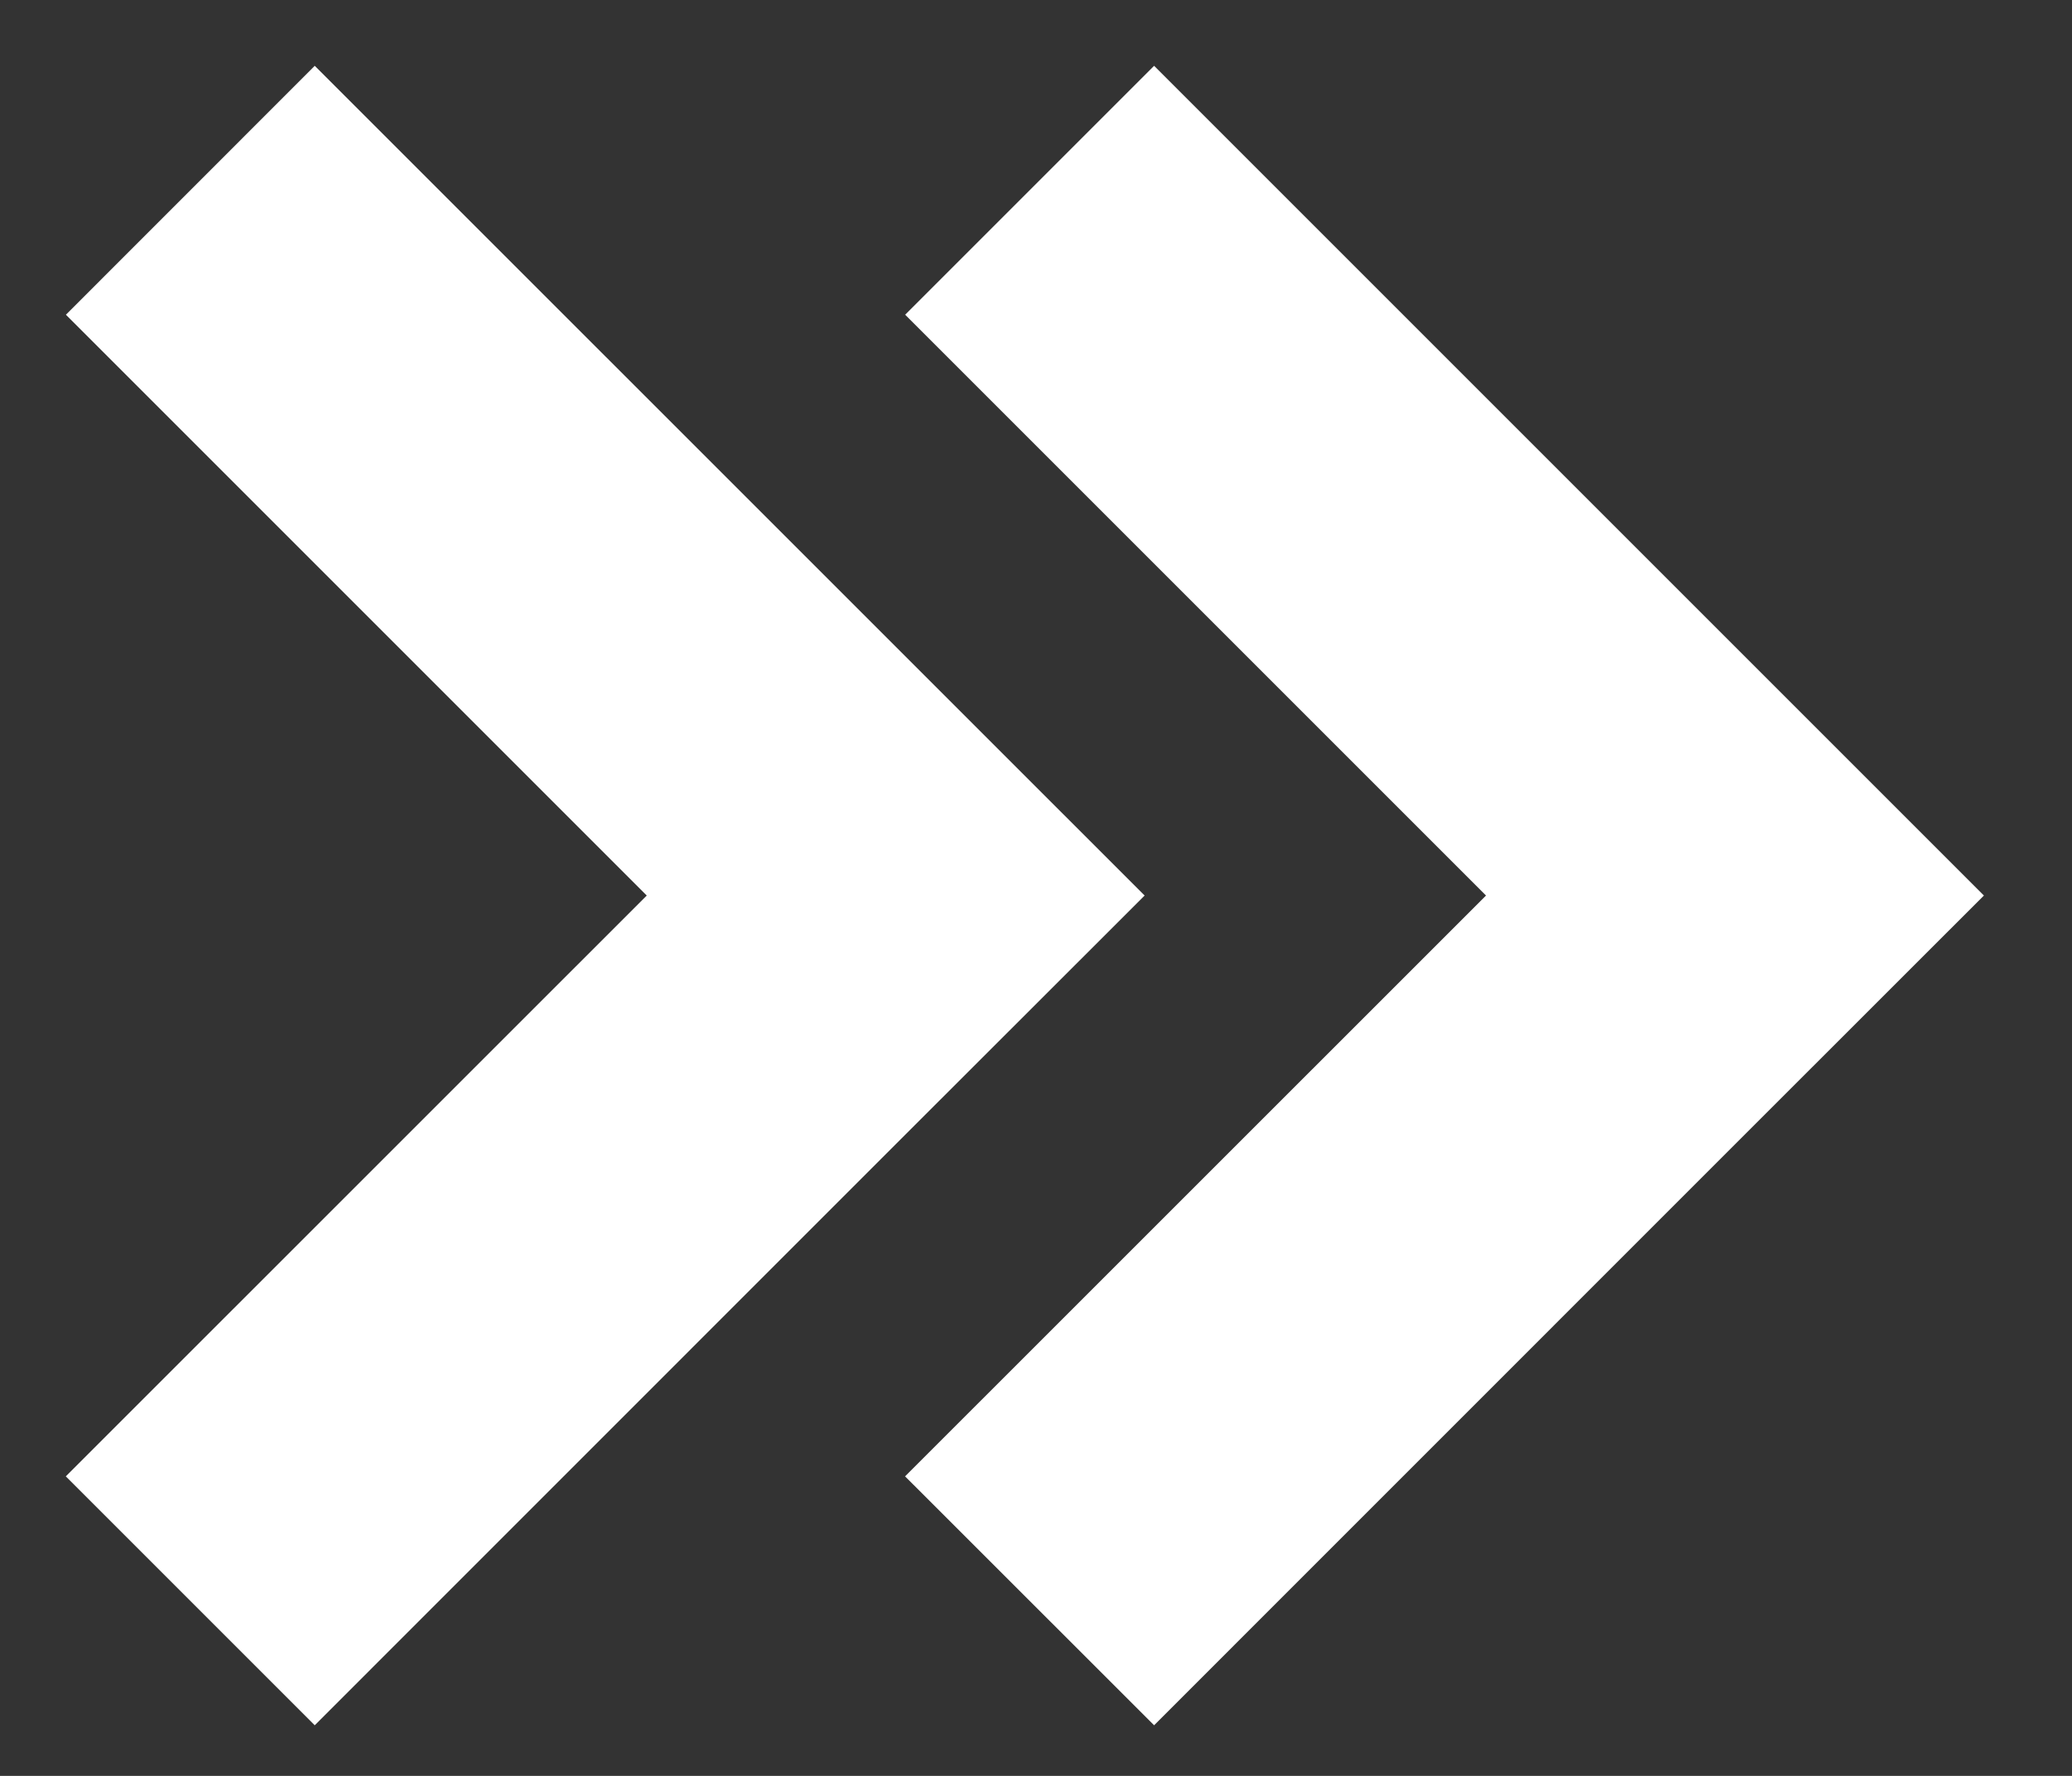
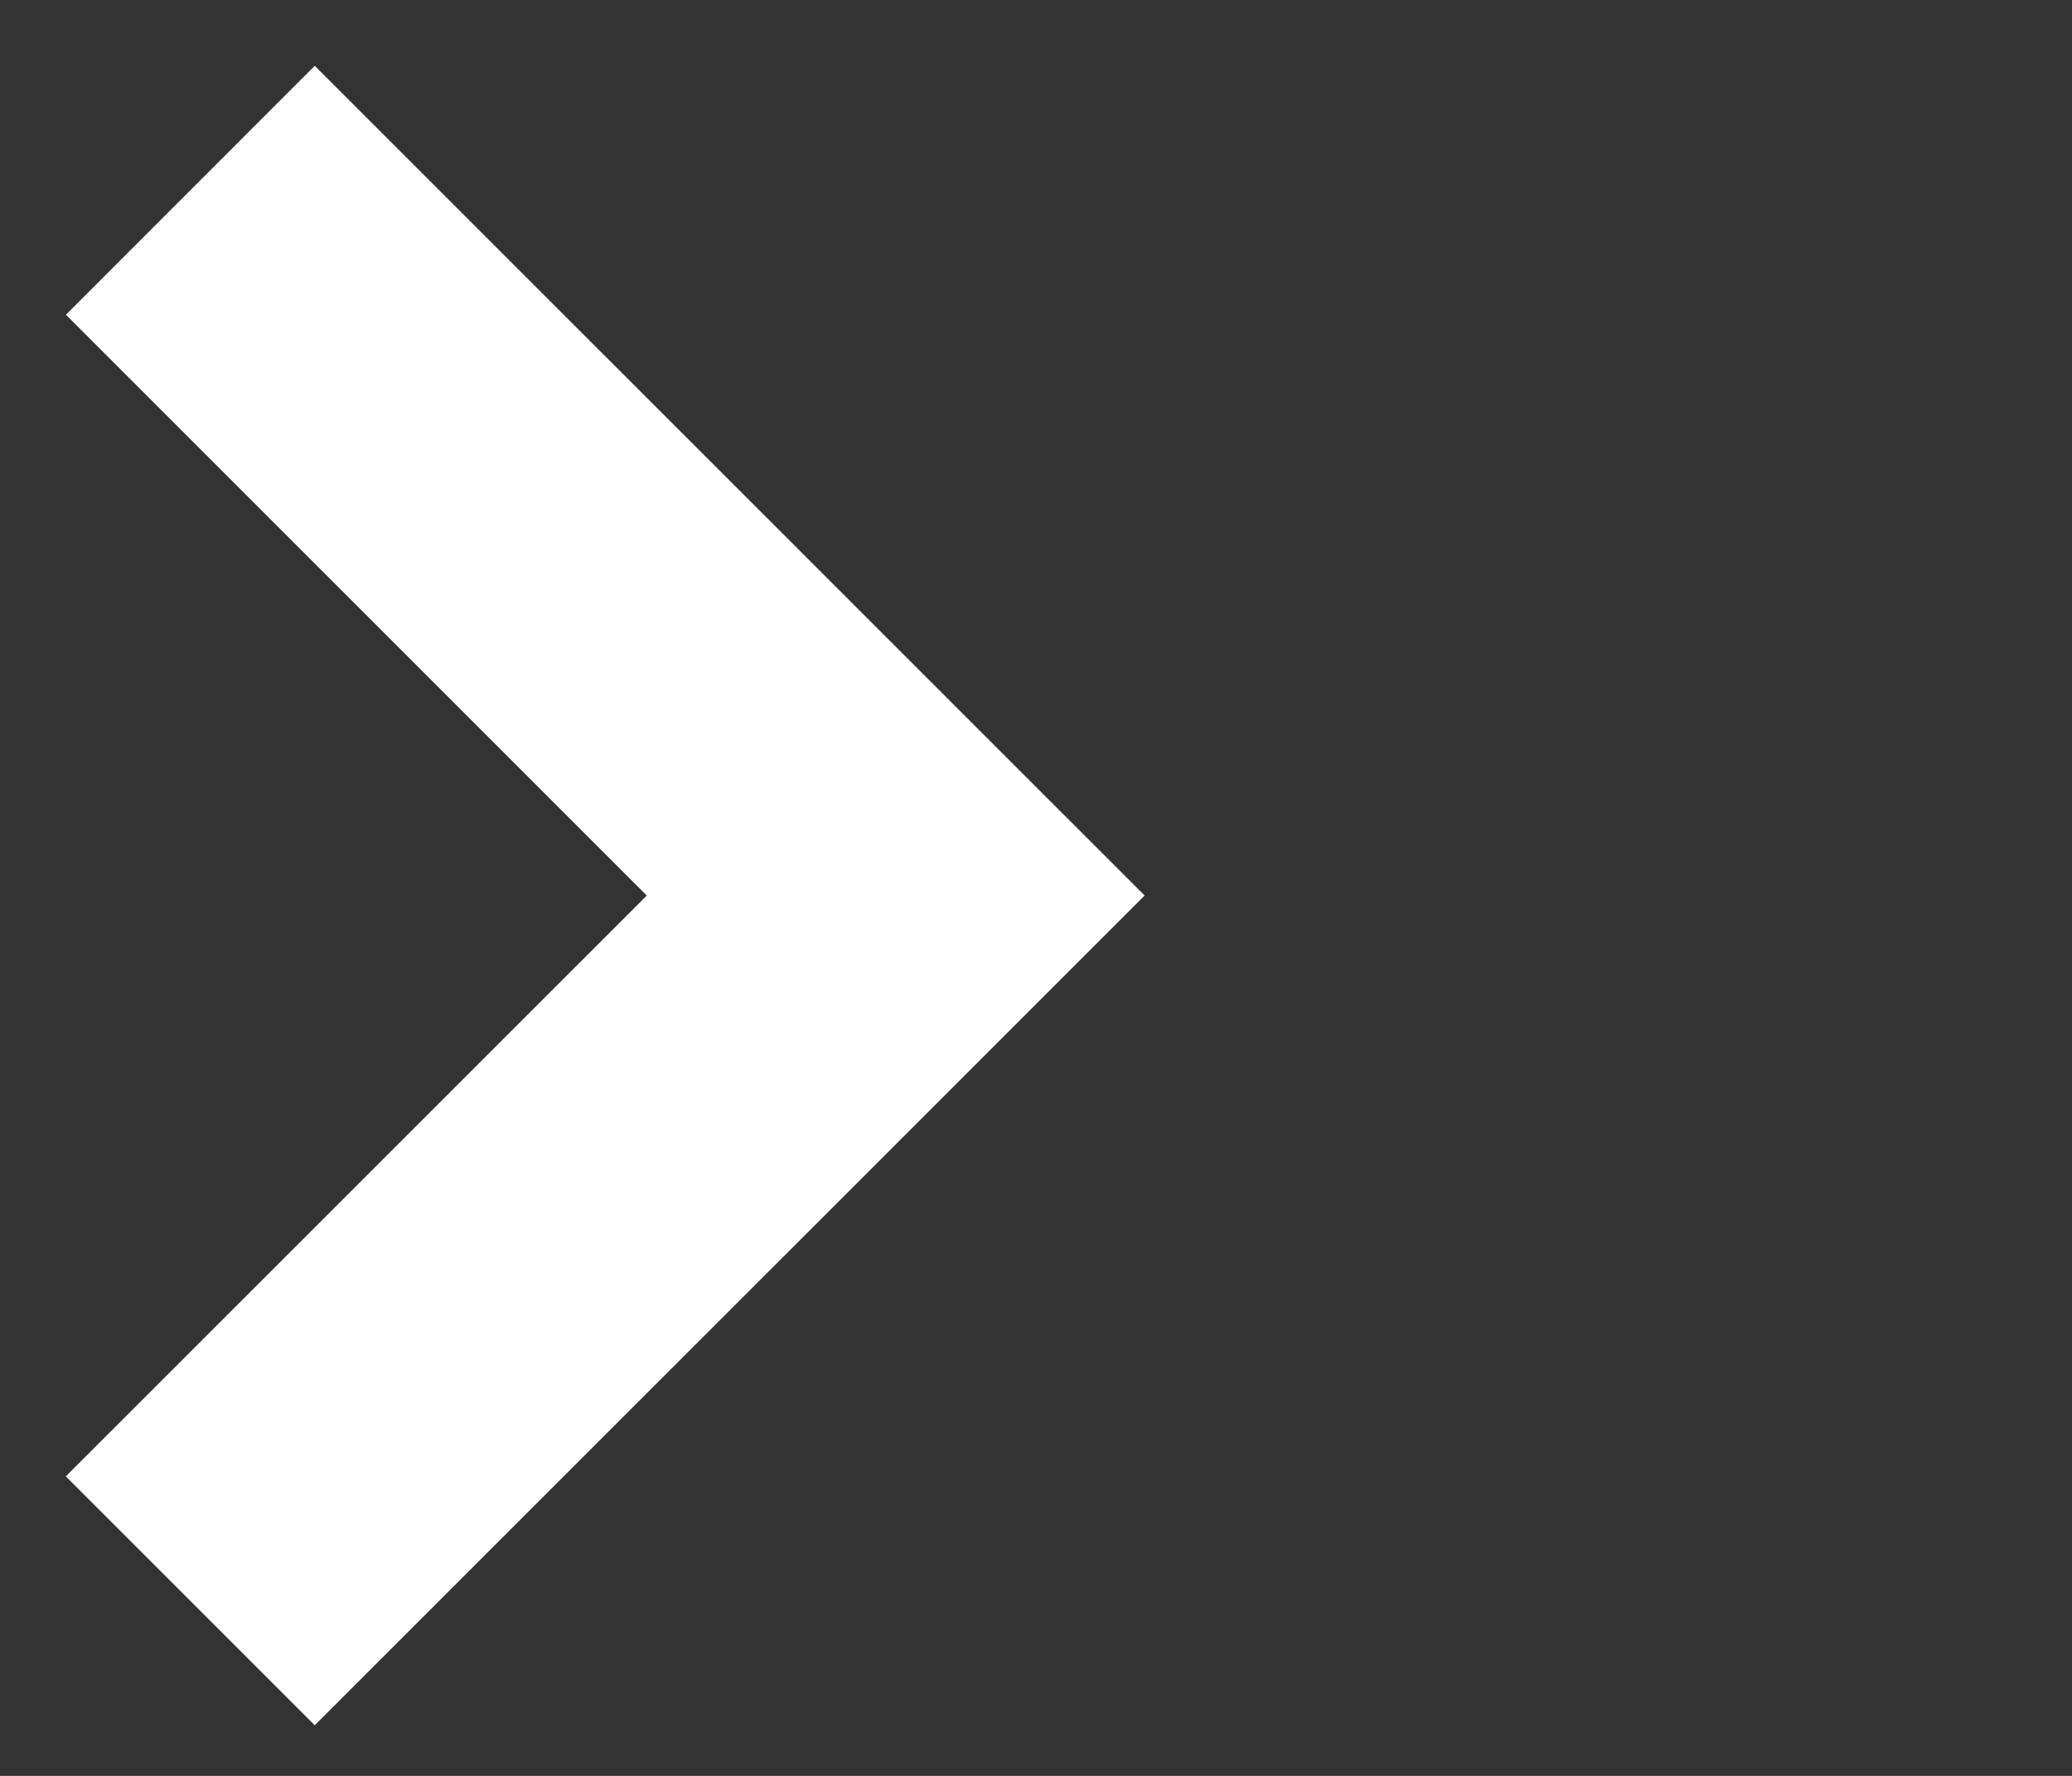
<svg xmlns="http://www.w3.org/2000/svg" width="21" height="18" viewBox="0 0 21 18" fill="none">
  <rect x="0" y="0" width="21" height="18" fill="#333333" stroke="none" />
-   <path d="M11.601 9.077L9.077 11.599L3.19 17.487L0.667 14.964L6.555 9.077L0.668 3.19L3.19 0.667L11.601 9.077Z" fill="white" />
-   <path d="M20.107 9.077L17.584 11.599L11.697 17.487L9.173 14.964L15.061 9.077L9.174 3.19L11.697 0.667L20.107 9.077Z" fill="white" />
+   <path d="M11.601 9.077L3.19 17.487L0.667 14.964L6.555 9.077L0.668 3.19L3.19 0.667L11.601 9.077Z" fill="white" />
</svg>